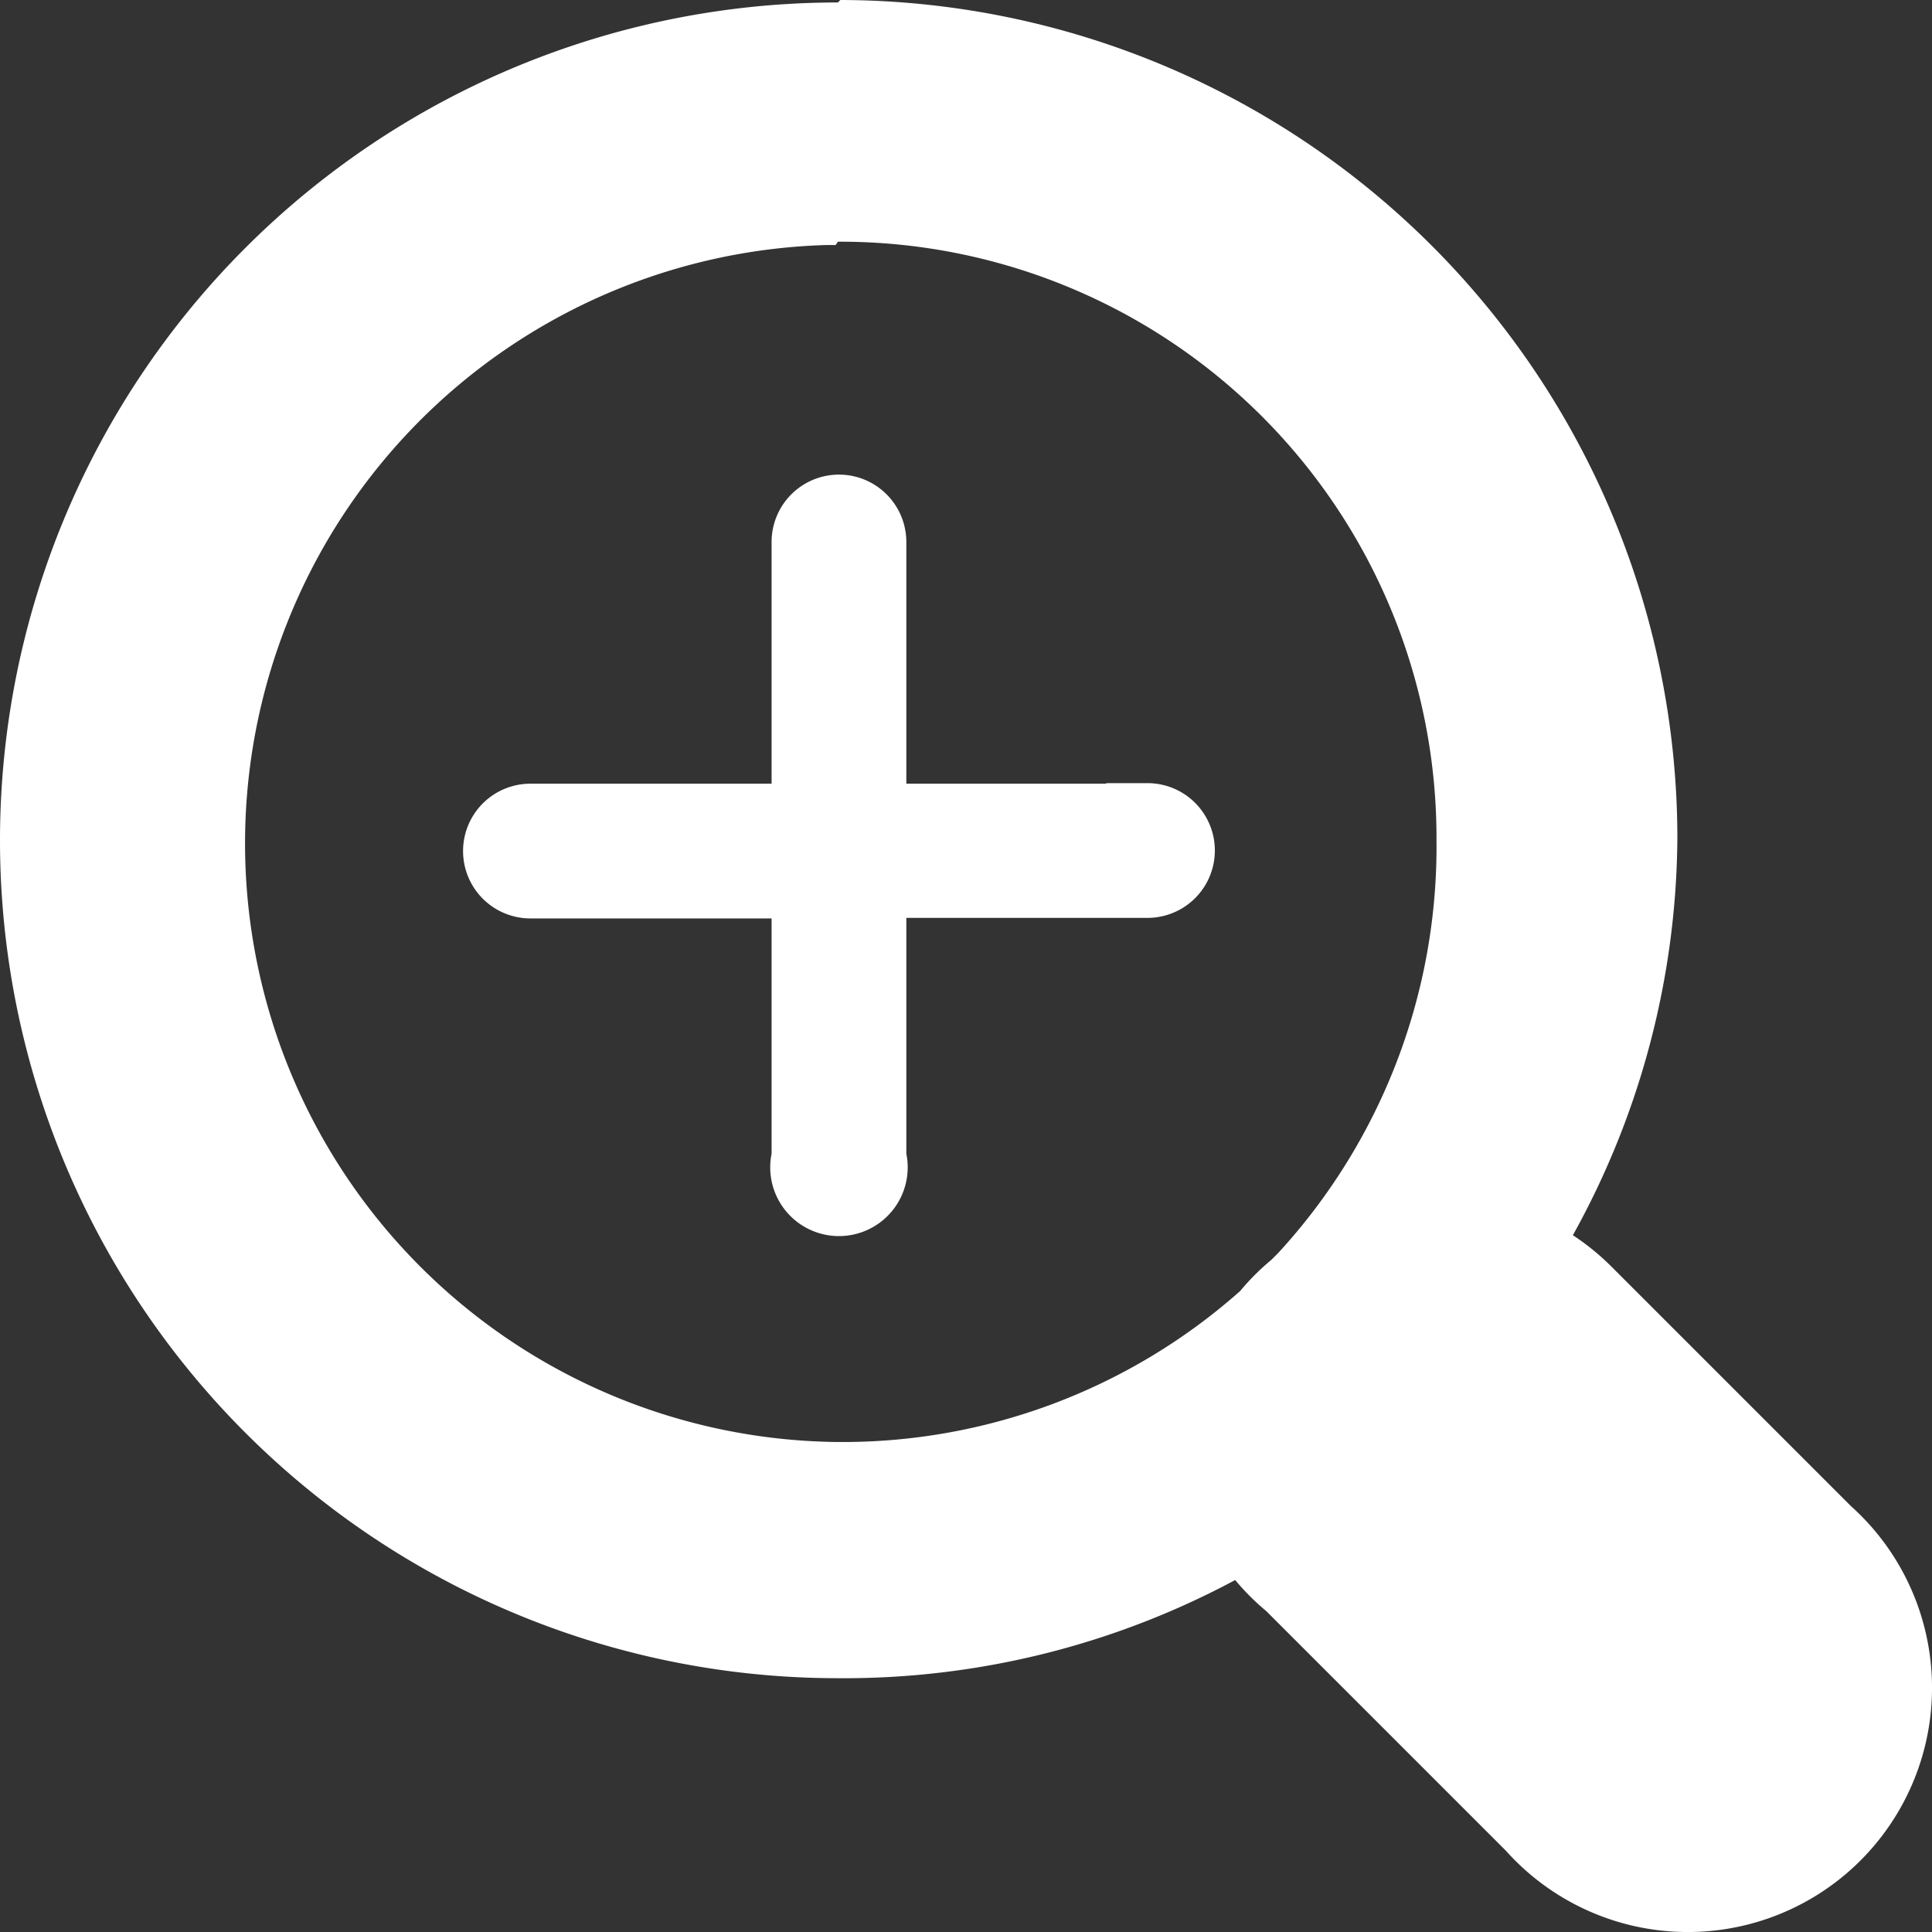
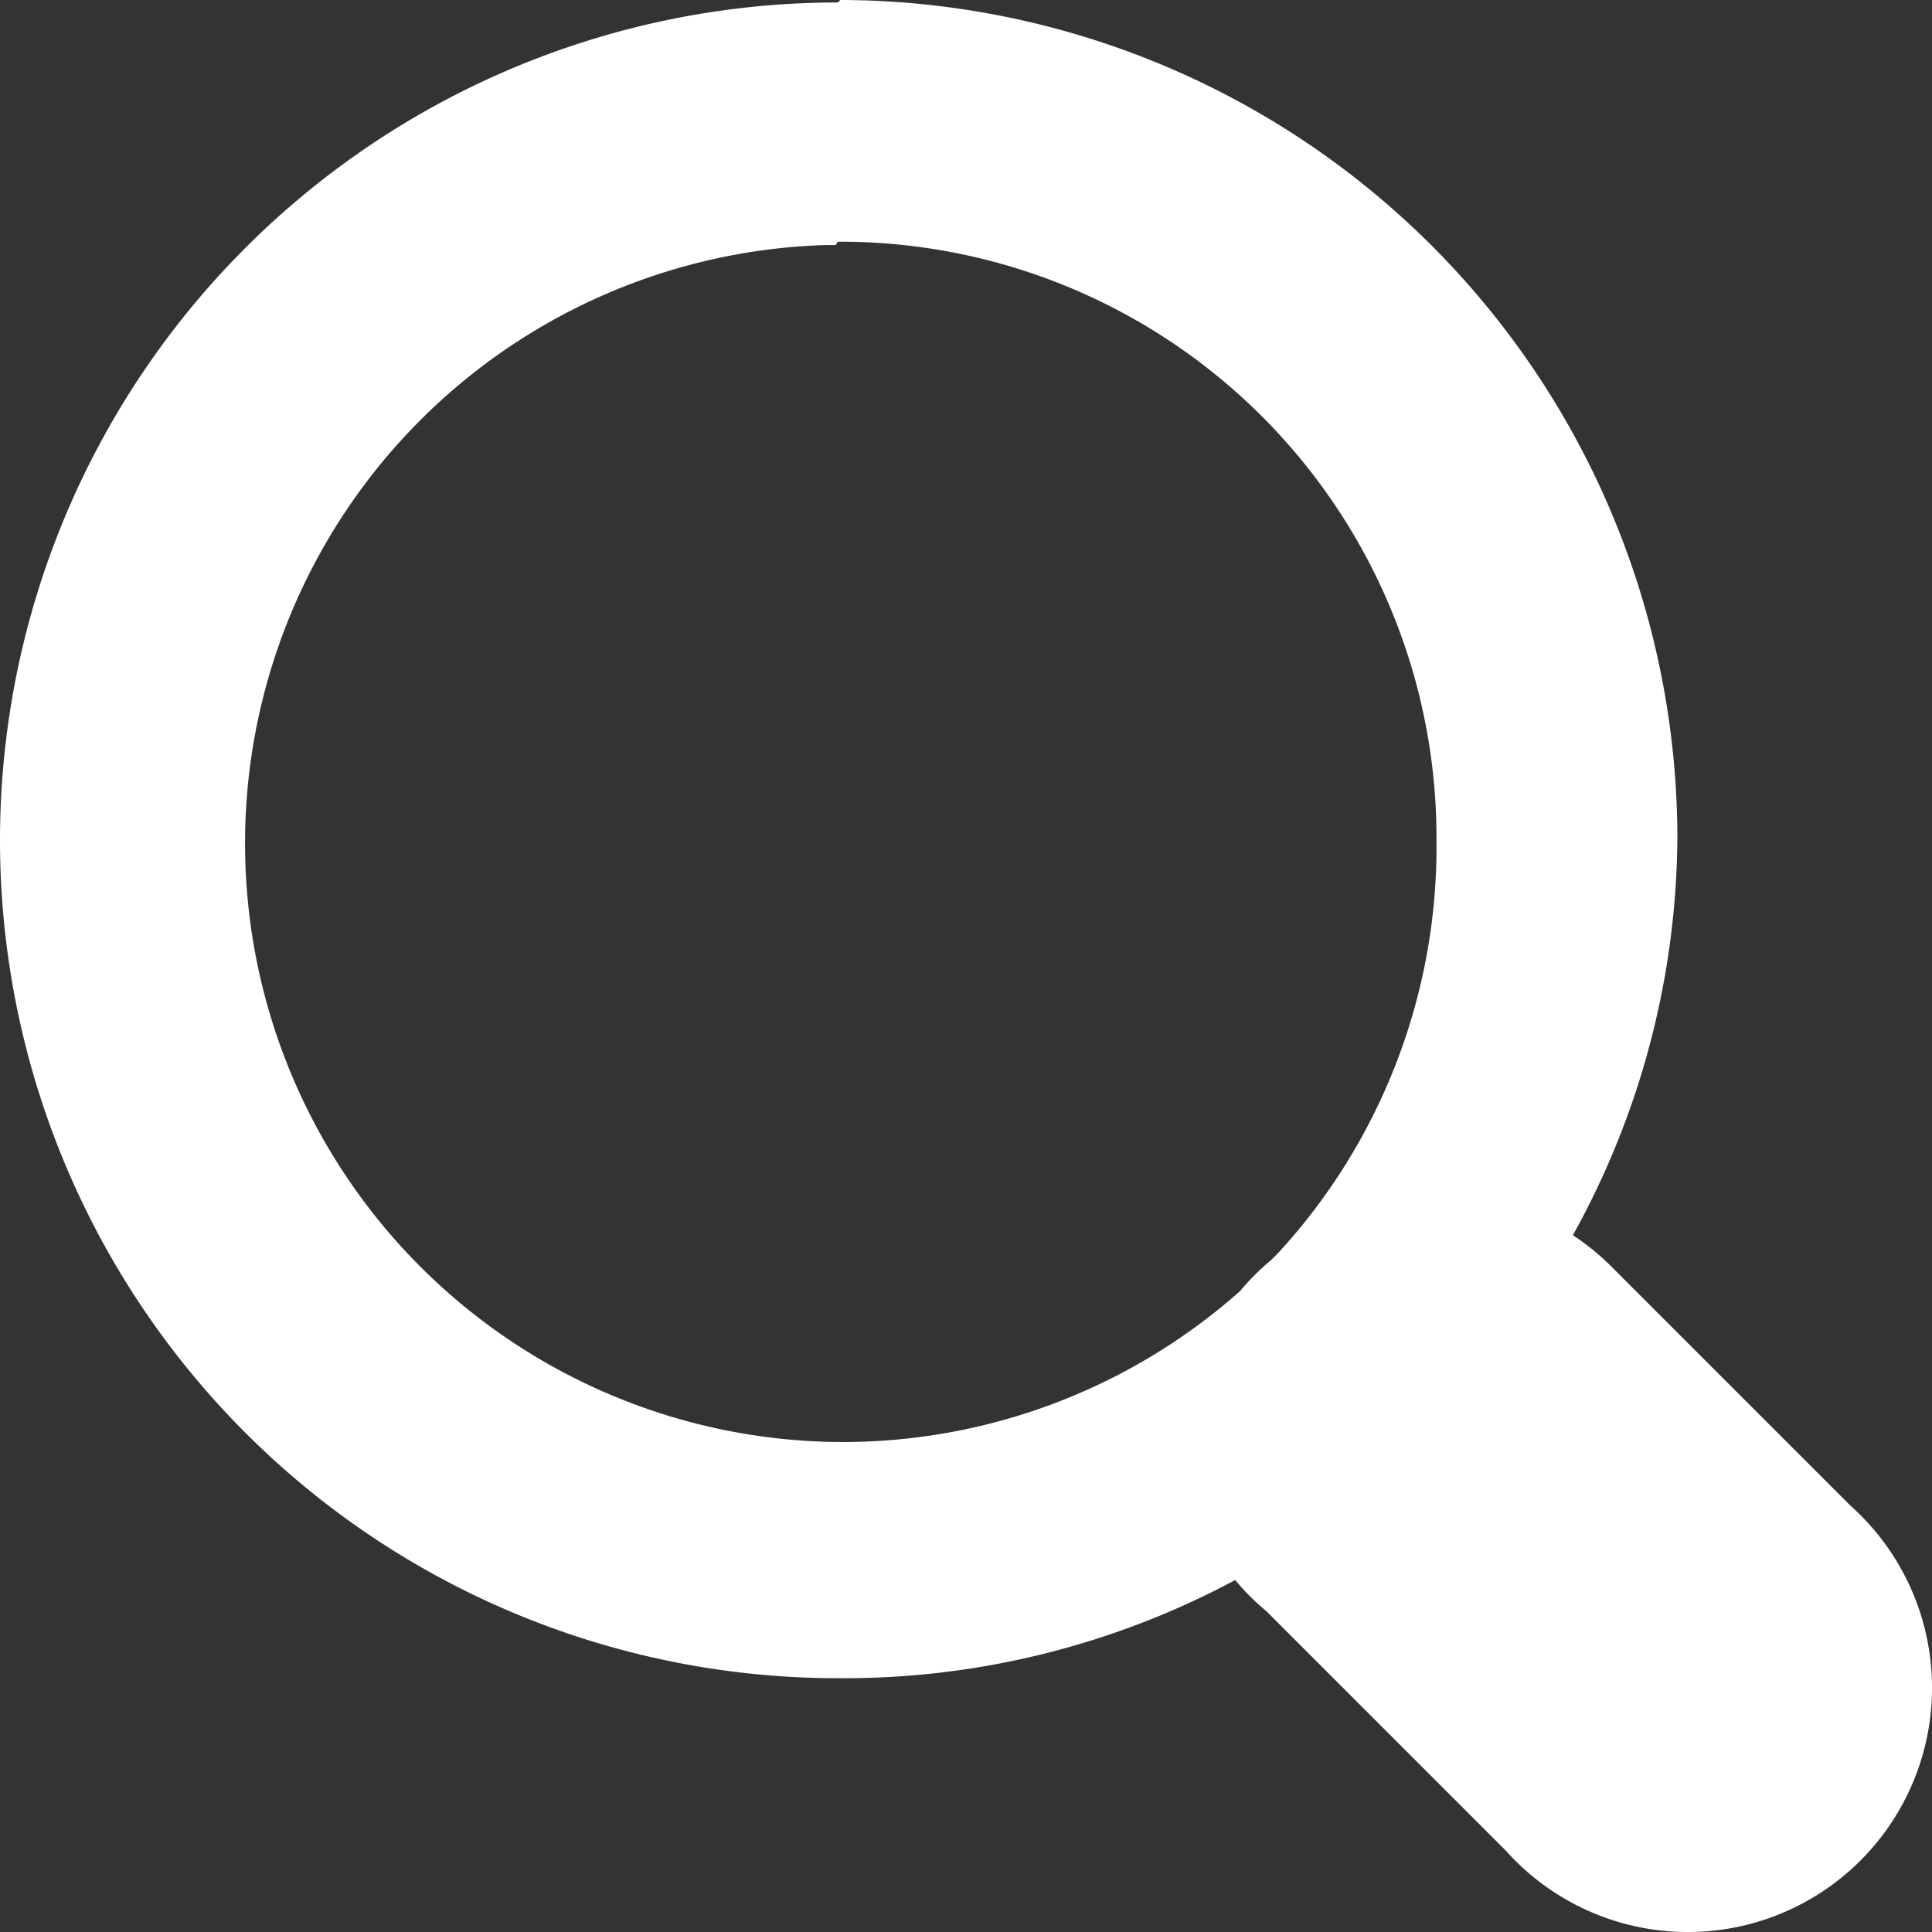
<svg xmlns="http://www.w3.org/2000/svg" viewBox="0 0 70.26 70.26">
  <rect x="0" y="0" width="70.26" height="70.26" fill="#333333" stroke="none" />
  <g id="Layer_2" data-name="Layer 2">
    <g id="Layer_1-2" data-name="Layer 1">
      <path d="M30.47.09a30.47,30.47,0,0,0,0,60.94,30.09,30.09,0,0,0,14.45-3.57,8.62,8.62,0,0,0,1.13,1.13l8.71,8.71A8.88,8.88,0,1,0,68,55.46a9.25,9.25,0,0,0-.7-.7l-8.71-8.71a8.91,8.91,0,0,0-1.39-1.13A30.11,30.11,0,0,0,61,30.47,30.5,30.5,0,0,0,30.56,0Zm0,8.7A21.68,21.68,0,0,1,52.24,30.35v.21a21.82,21.82,0,0,1-5.75,15l-.26.26a8.62,8.62,0,0,0-1.13,1.13,21.78,21.78,0,0,1-14.71,5.49,21.77,21.77,0,0,1-.3-43.53h.3Z" fill="#fff" />
-       <path d="M41.73,30H31.46V19.71a.95.95,0,1,0-1.9,0V30H19.29a.95.95,0,0,0,0,1.9H29.56V42.14a1,1,0,1,0,1.9,0V31.88H41.73a.95.95,0,1,0,0-1.9Z" fill="#fff" stroke="#fff" stroke-miterlimit="10" stroke-width="3" />
    </g>
  </g>
</svg>